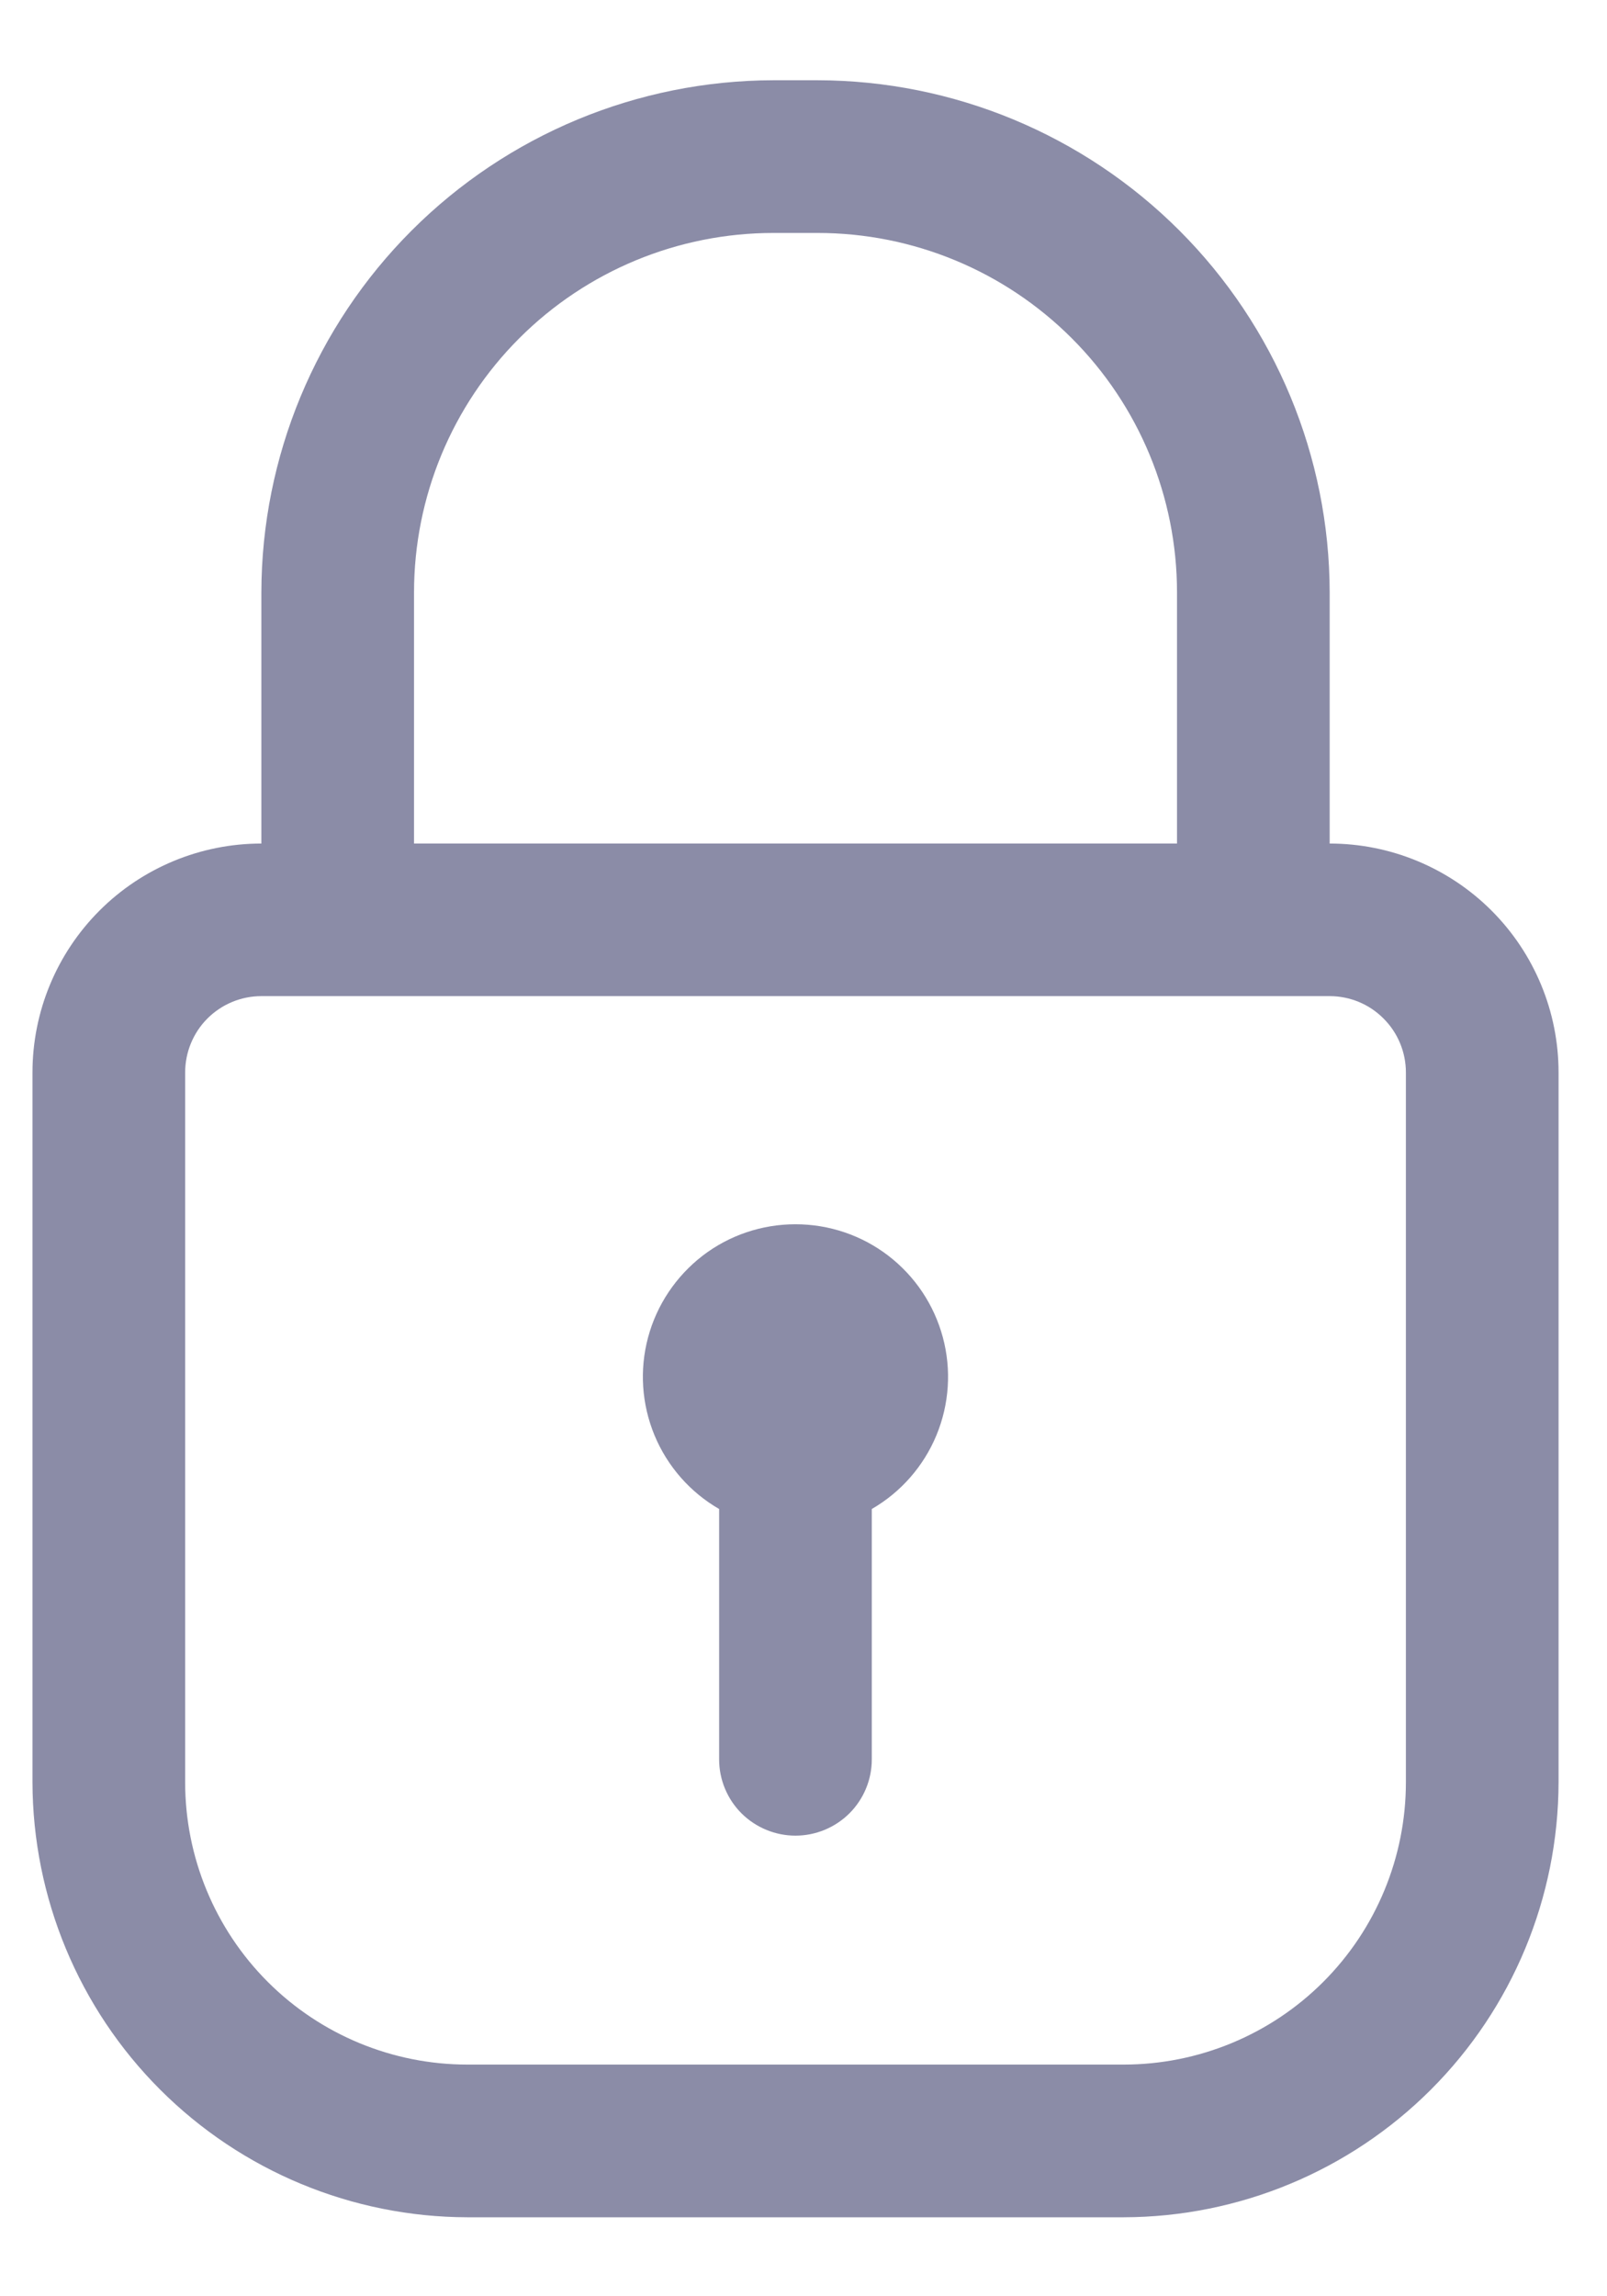
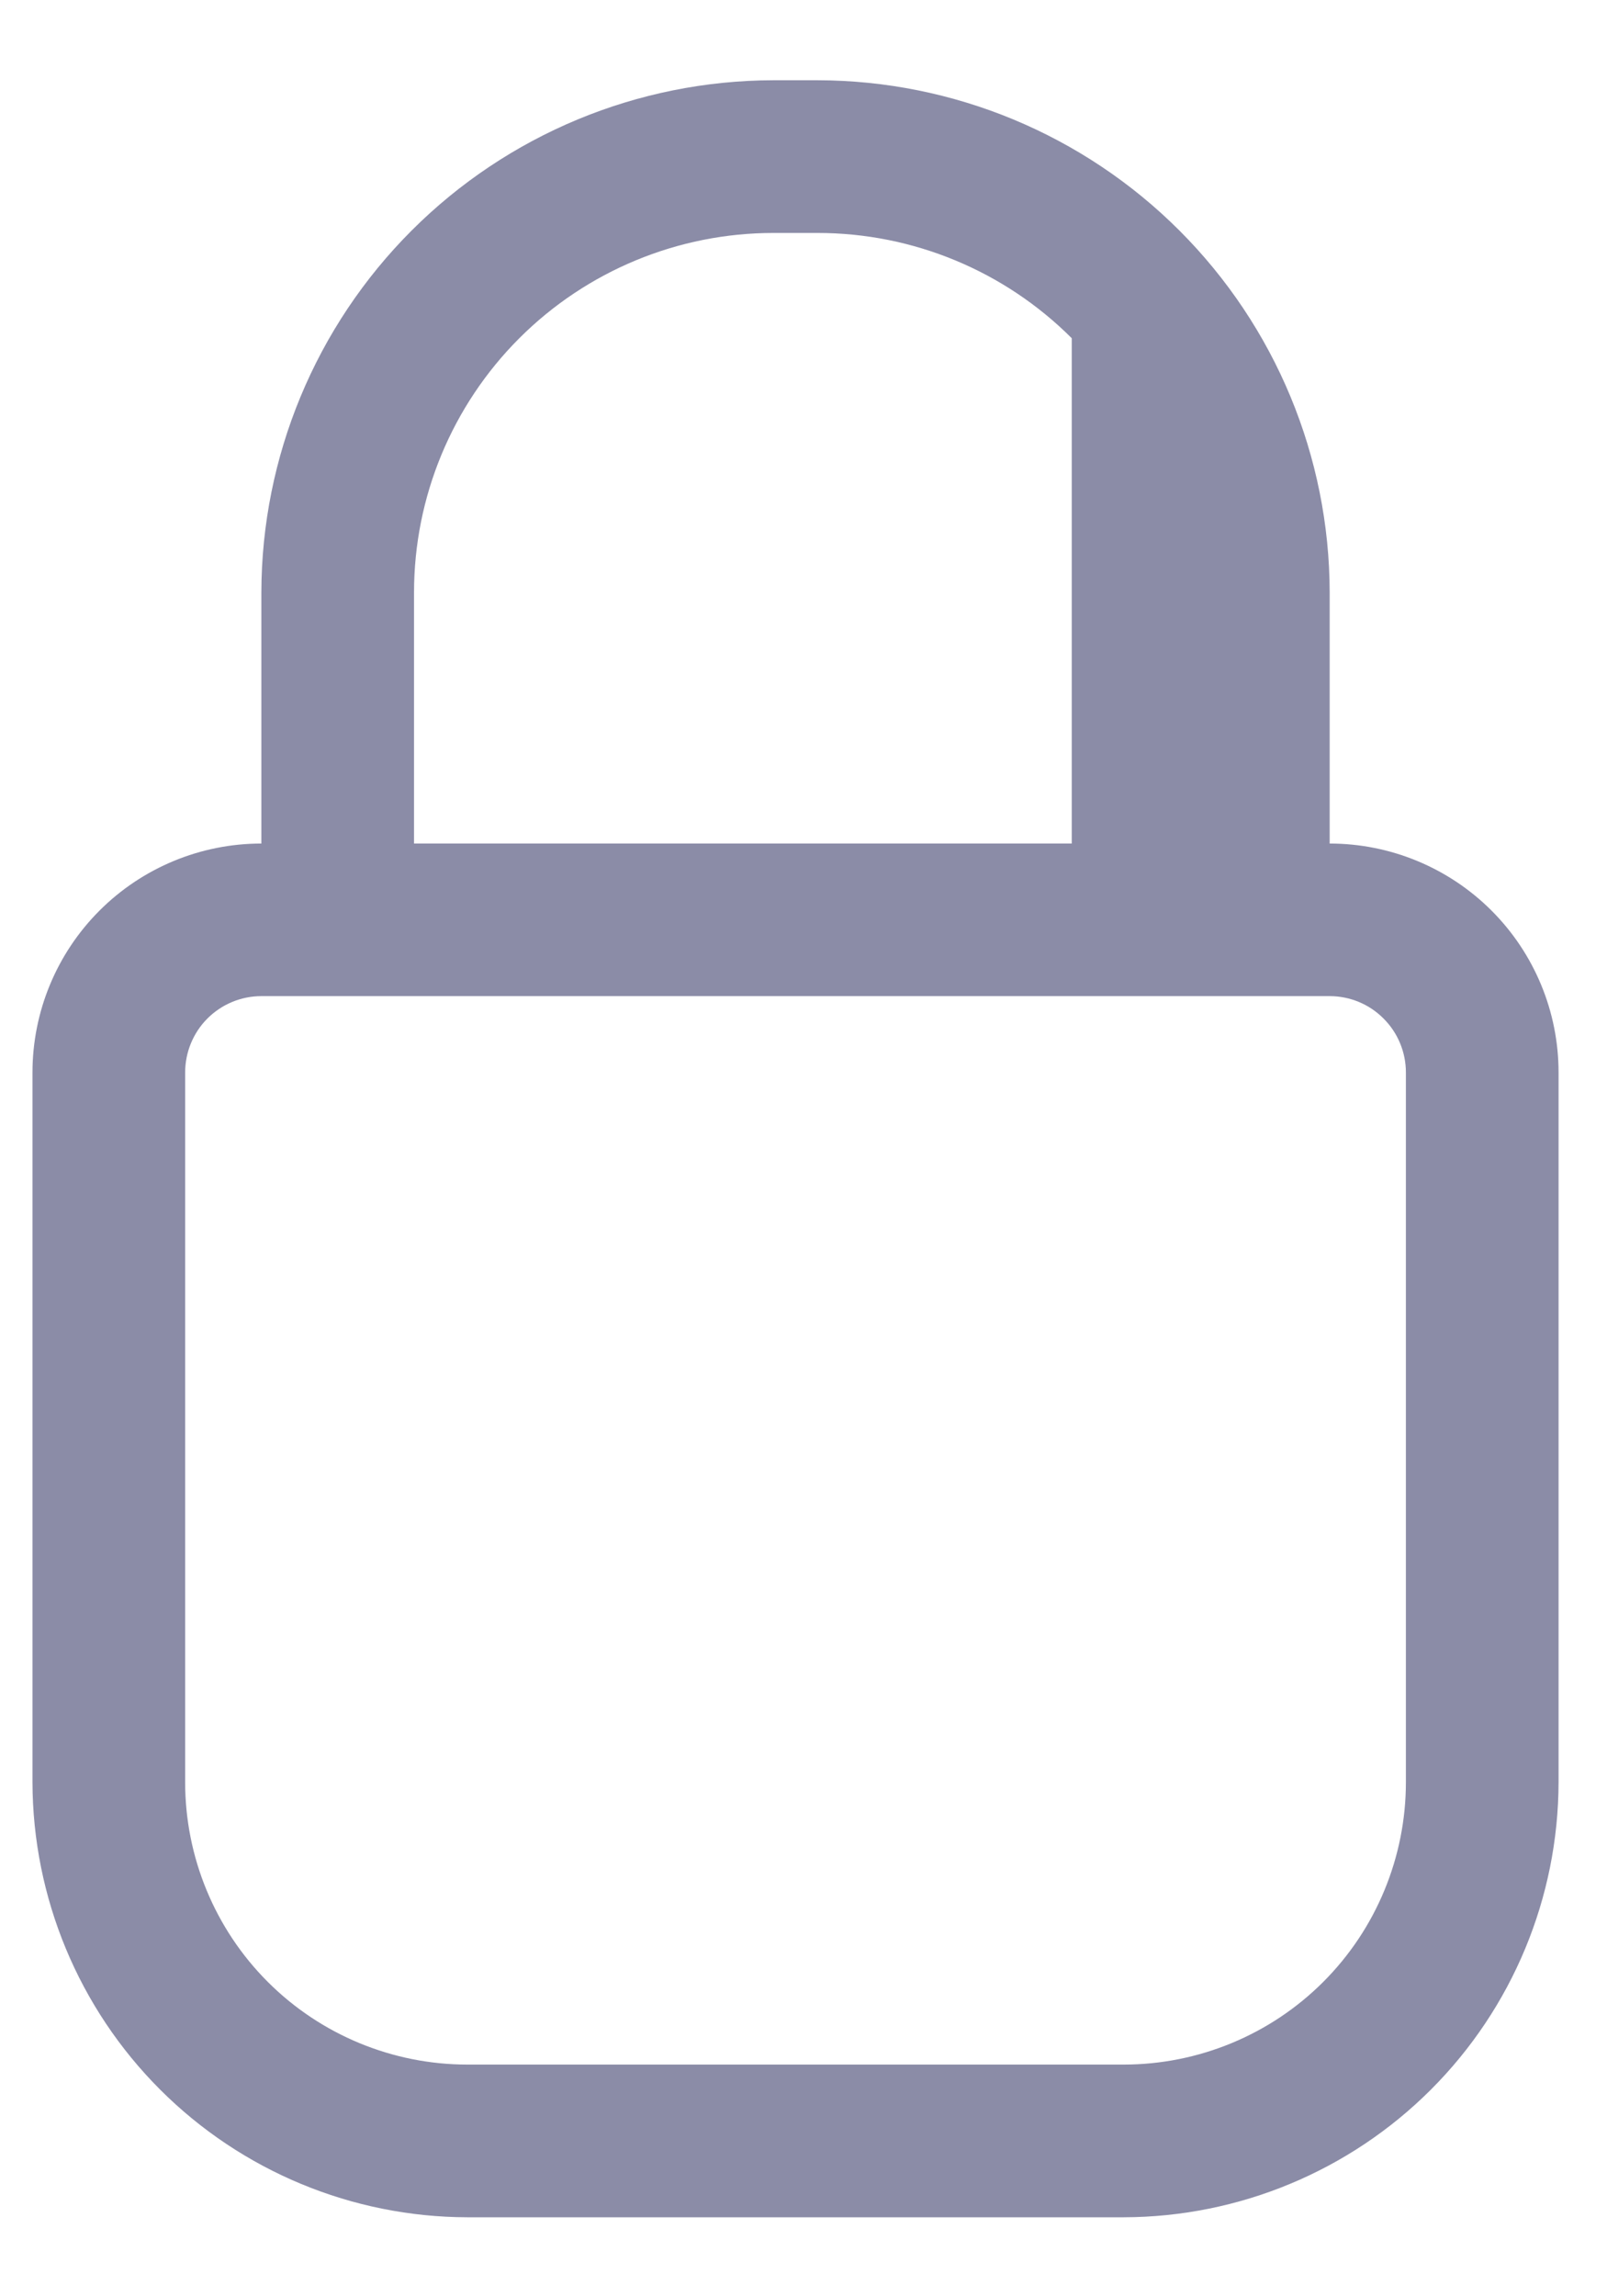
<svg xmlns="http://www.w3.org/2000/svg" width="14" height="20" viewBox="0 0 14 20" fill="none">
-   <path d="M11.584 7.347V5.16C11.582 3.977 11.111 2.844 10.275 2.008C9.439 1.172 8.306 0.701 7.123 0.699H6.738C5.555 0.701 4.422 1.172 3.586 2.008C2.75 2.844 2.279 3.977 2.277 5.16V7.347C1.748 7.347 1.241 7.557 0.867 7.931C0.493 8.305 0.283 8.812 0.283 9.341V15.523C0.285 16.527 0.685 17.49 1.395 18.2C2.105 18.91 3.068 19.31 4.072 19.312H9.789C10.793 19.31 11.756 18.91 12.466 18.2C13.176 17.49 13.576 16.527 13.578 15.523V9.341C13.578 8.812 13.368 8.305 12.994 7.931C12.62 7.557 12.112 7.347 11.584 7.347ZM3.607 5.16C3.607 4.329 3.937 3.533 4.524 2.946C5.111 2.359 5.907 2.029 6.738 2.029H7.123C7.954 2.029 8.75 2.359 9.337 2.946C9.924 3.533 10.254 4.329 10.254 5.16V7.347H3.607V5.16ZM12.248 15.523C12.248 16.175 11.989 16.801 11.528 17.262C11.067 17.723 10.441 17.982 9.789 17.982H4.072C3.42 17.982 2.794 17.723 2.333 17.262C1.872 16.801 1.613 16.175 1.613 15.523V9.341C1.613 9.165 1.683 8.995 1.807 8.871C1.932 8.746 2.101 8.676 2.277 8.676H11.584C11.76 8.676 11.929 8.746 12.053 8.871C12.178 8.995 12.248 9.165 12.248 9.341V15.523Z" fill="#8B8CA7" />
-   <path d="M7.595 13.143V15.324C7.595 15.5 7.525 15.669 7.4 15.794C7.275 15.918 7.106 15.988 6.93 15.988C6.754 15.988 6.585 15.918 6.46 15.794C6.335 15.669 6.265 15.5 6.265 15.324V13.143C6.012 12.997 5.814 12.771 5.702 12.501C5.59 12.23 5.57 11.931 5.646 11.648C5.722 11.365 5.889 11.116 6.121 10.937C6.353 10.759 6.637 10.663 6.93 10.663C7.223 10.663 7.507 10.759 7.739 10.937C7.972 11.116 8.138 11.365 8.214 11.648C8.29 11.931 8.27 12.23 8.158 12.501C8.046 12.771 7.848 12.997 7.595 13.143Z" fill="#8B8CA7" />
+   <path d="M11.584 7.347V5.16C11.582 3.977 11.111 2.844 10.275 2.008C9.439 1.172 8.306 0.701 7.123 0.699H6.738C5.555 0.701 4.422 1.172 3.586 2.008C2.75 2.844 2.279 3.977 2.277 5.16V7.347C1.748 7.347 1.241 7.557 0.867 7.931C0.493 8.305 0.283 8.812 0.283 9.341V15.523C0.285 16.527 0.685 17.49 1.395 18.2C2.105 18.91 3.068 19.31 4.072 19.312H9.789C10.793 19.31 11.756 18.91 12.466 18.2C13.176 17.49 13.576 16.527 13.578 15.523V9.341C13.578 8.812 13.368 8.305 12.994 7.931C12.62 7.557 12.112 7.347 11.584 7.347ZM3.607 5.16C3.607 4.329 3.937 3.533 4.524 2.946C5.111 2.359 5.907 2.029 6.738 2.029H7.123C7.954 2.029 8.75 2.359 9.337 2.946V7.347H3.607V5.16ZM12.248 15.523C12.248 16.175 11.989 16.801 11.528 17.262C11.067 17.723 10.441 17.982 9.789 17.982H4.072C3.42 17.982 2.794 17.723 2.333 17.262C1.872 16.801 1.613 16.175 1.613 15.523V9.341C1.613 9.165 1.683 8.995 1.807 8.871C1.932 8.746 2.101 8.676 2.277 8.676H11.584C11.76 8.676 11.929 8.746 12.053 8.871C12.178 8.995 12.248 9.165 12.248 9.341V15.523Z" fill="#8B8CA7" />
</svg>